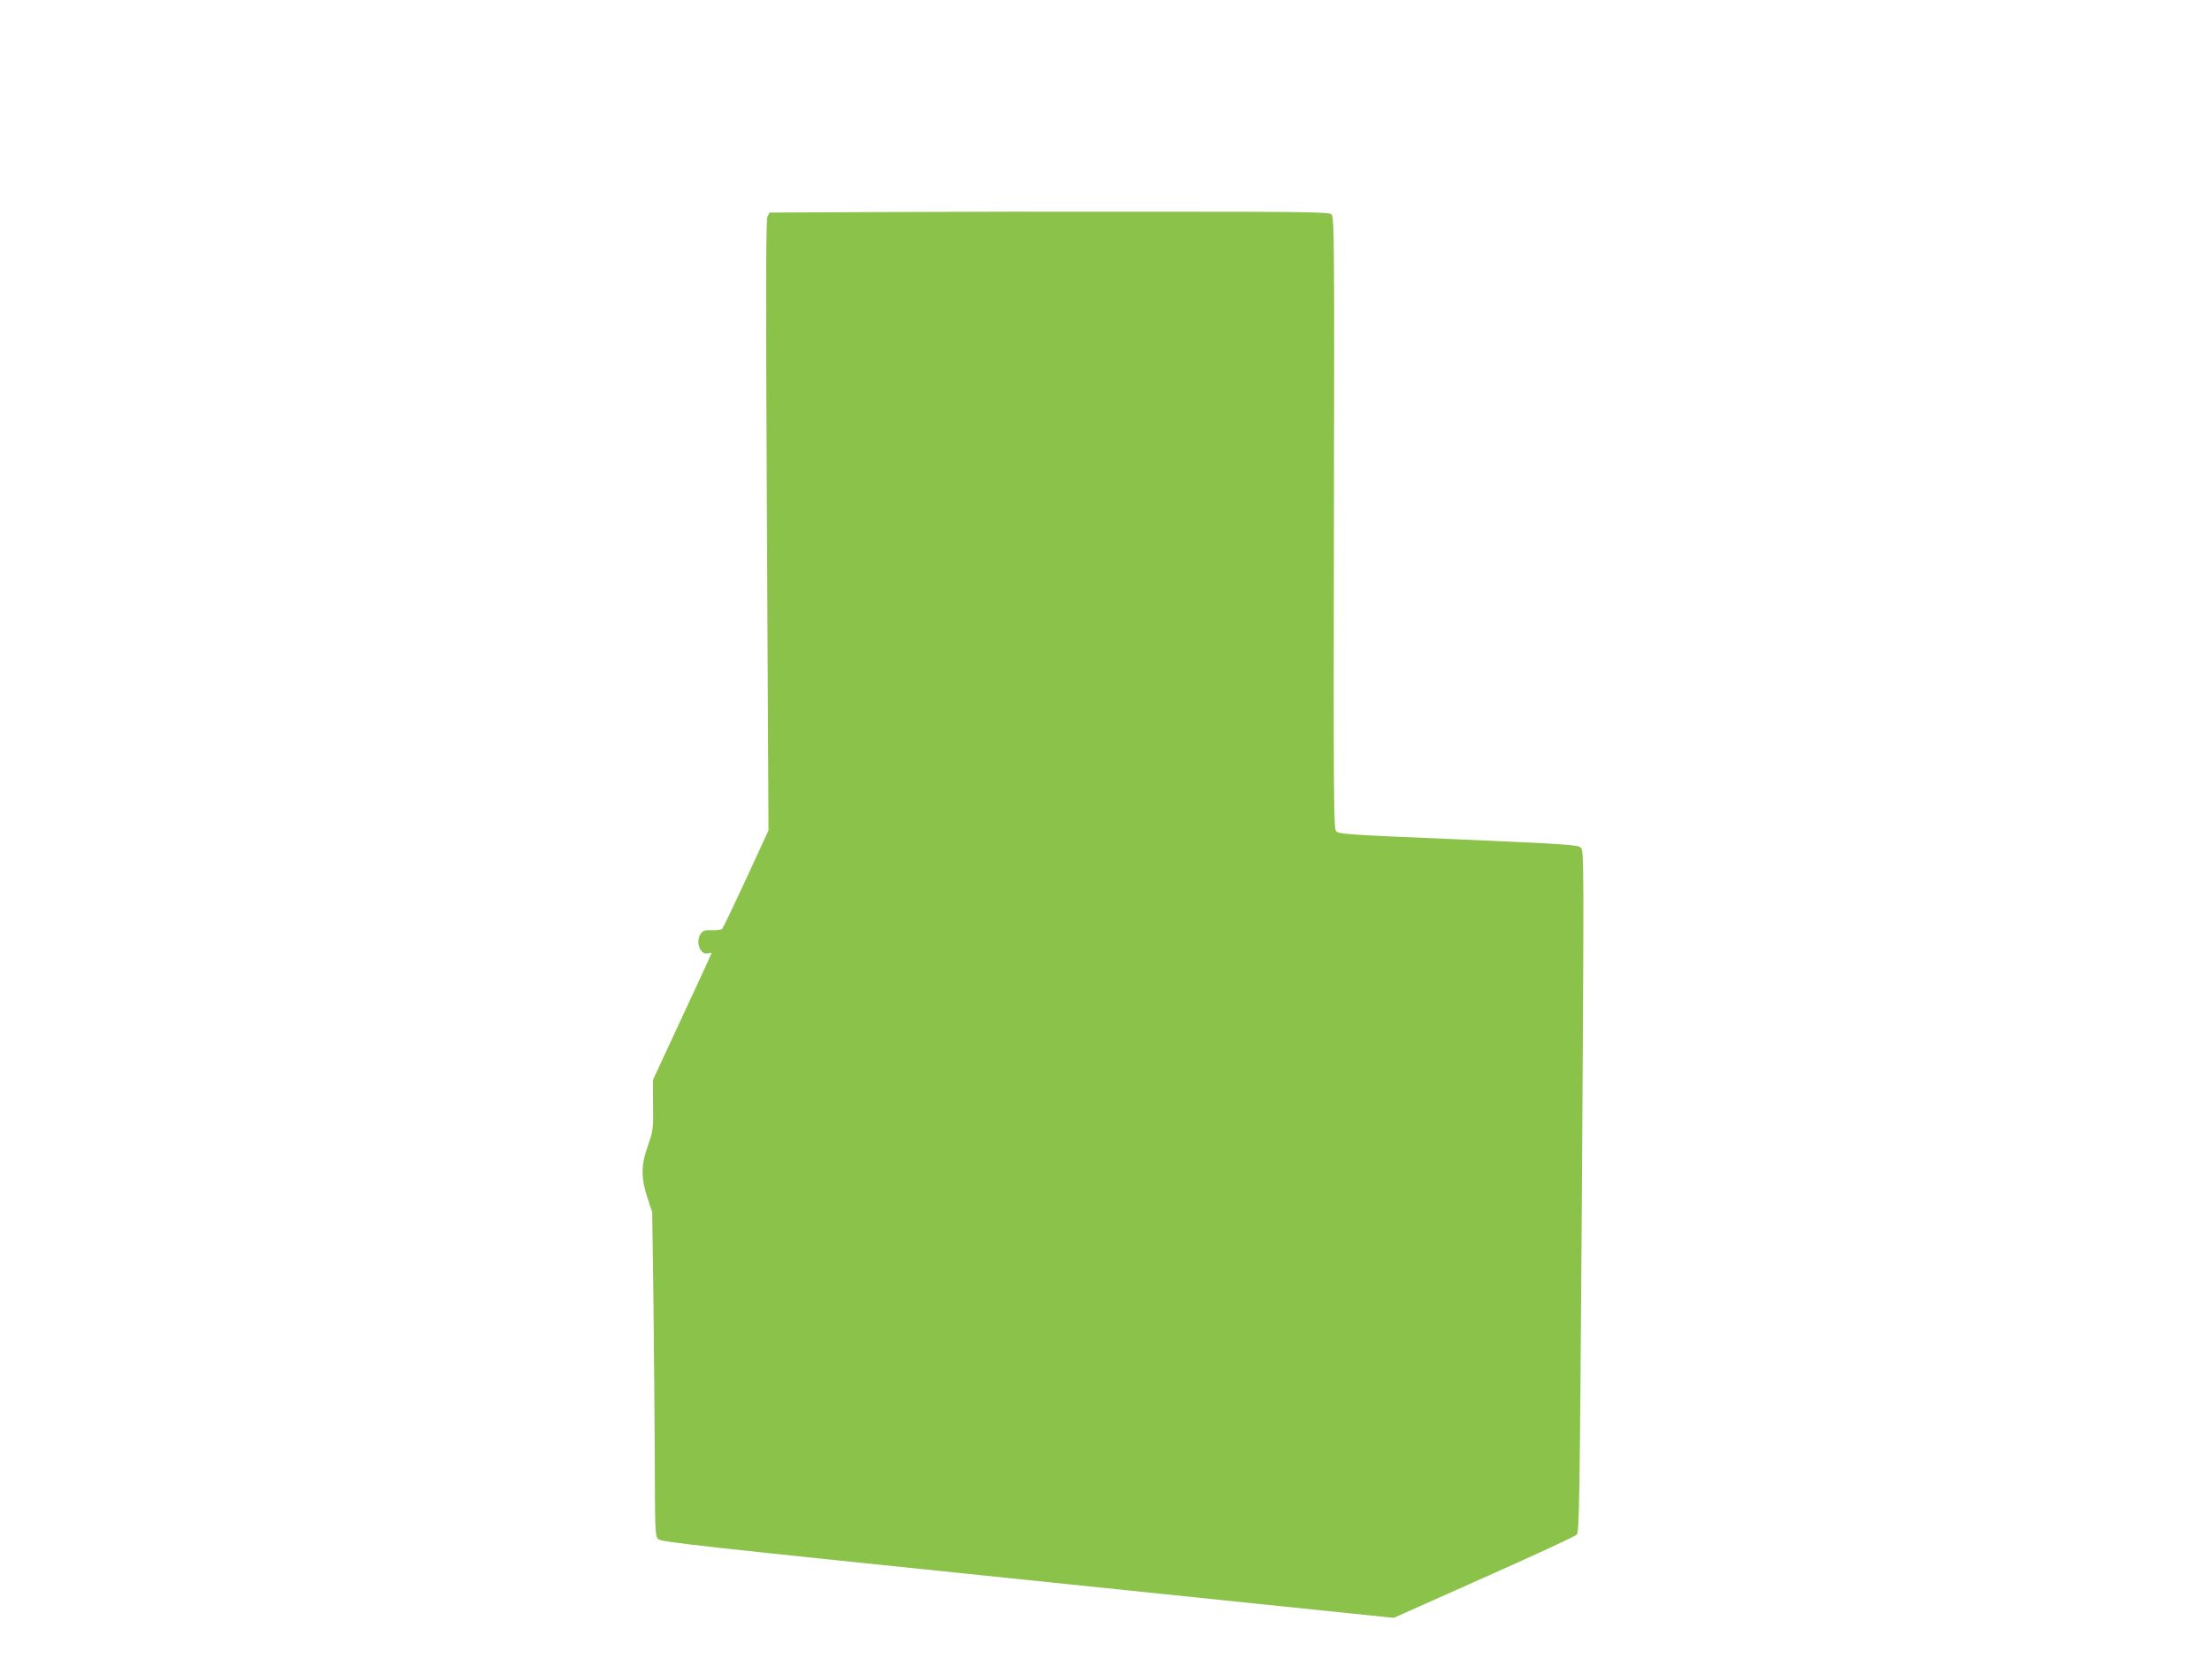
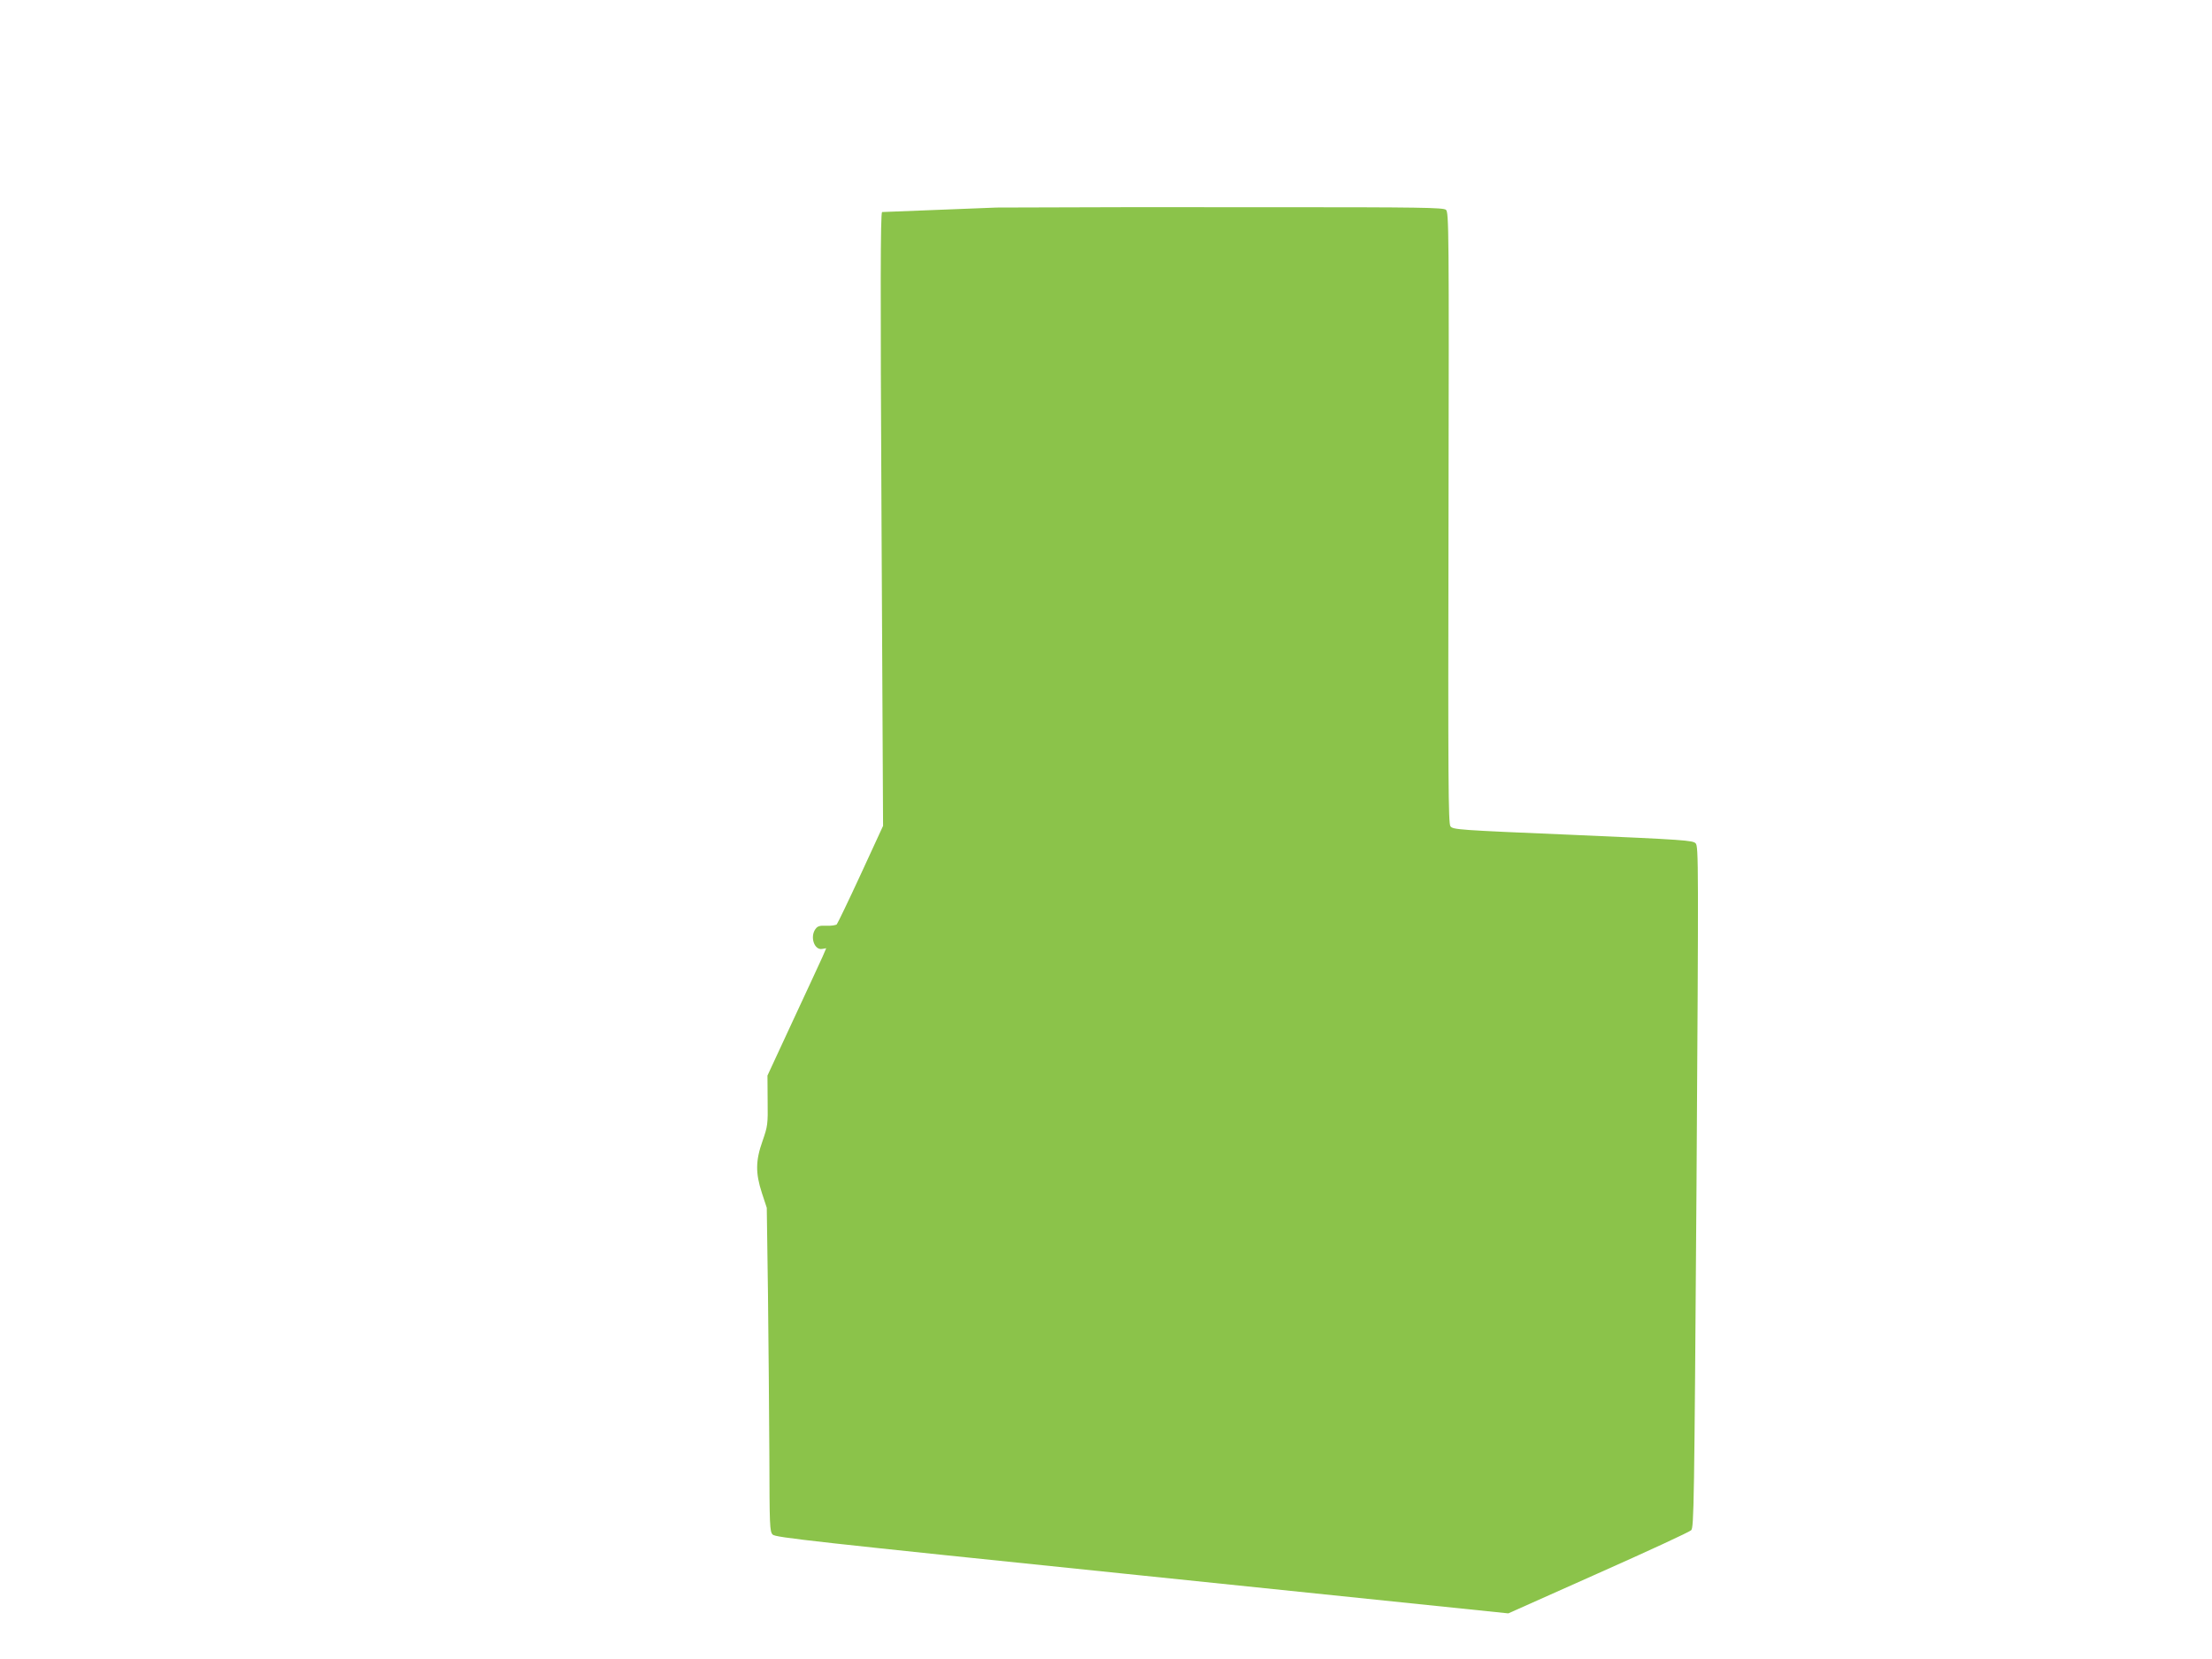
<svg xmlns="http://www.w3.org/2000/svg" version="1.0" width="1280pt" height="960pt" viewBox="0 0 1280 960" preserveAspectRatio="xMidYMid meet">
  <g transform="translate(0,960) scale(0.1,-0.1)" fill="#8bc34a" stroke="none">
-     <path d="M5104 8373 l-651 -3 -12 -23 c-9 -17 -10 -423 -3 -1787 l9 -1765 -129 -280 c-71 -154 -134 -284 -139 -290 -6 -5 -32 -9 -59 -8 -41 2 -52 -2 -65 -20 -32 -46 -5 -123 40 -114 l23 4 -22 -51 c-13 -28 -89 -194 -171 -369 l-147 -317 1 -145 c2 -138 0 -148 -29 -232 -41 -115 -42 -186 -4 -303 l28 -85 7 -500 c3 -275 7 -696 8 -936 1 -405 2 -437 19 -455 17 -17 216 -39 2138 -237 l2119 -219 520 232 c286 127 528 239 538 249 16 16 18 128 31 1986 12 1881 12 1971 -5 1989 -16 17 -65 21 -711 49 -665 28 -694 30 -708 50 -12 17 -14 249 -11 1786 3 1672 2 1768 -15 1781 -15 13 -154 15 -983 15 -531 1 -1259 0 -1617 -2z" />
+     <path d="M5104 8373 c-9 -17 -10 -423 -3 -1787 l9 -1765 -129 -280 c-71 -154 -134 -284 -139 -290 -6 -5 -32 -9 -59 -8 -41 2 -52 -2 -65 -20 -32 -46 -5 -123 40 -114 l23 4 -22 -51 c-13 -28 -89 -194 -171 -369 l-147 -317 1 -145 c2 -138 0 -148 -29 -232 -41 -115 -42 -186 -4 -303 l28 -85 7 -500 c3 -275 7 -696 8 -936 1 -405 2 -437 19 -455 17 -17 216 -39 2138 -237 l2119 -219 520 232 c286 127 528 239 538 249 16 16 18 128 31 1986 12 1881 12 1971 -5 1989 -16 17 -65 21 -711 49 -665 28 -694 30 -708 50 -12 17 -14 249 -11 1786 3 1672 2 1768 -15 1781 -15 13 -154 15 -983 15 -531 1 -1259 0 -1617 -2z" />
  </g>
</svg>